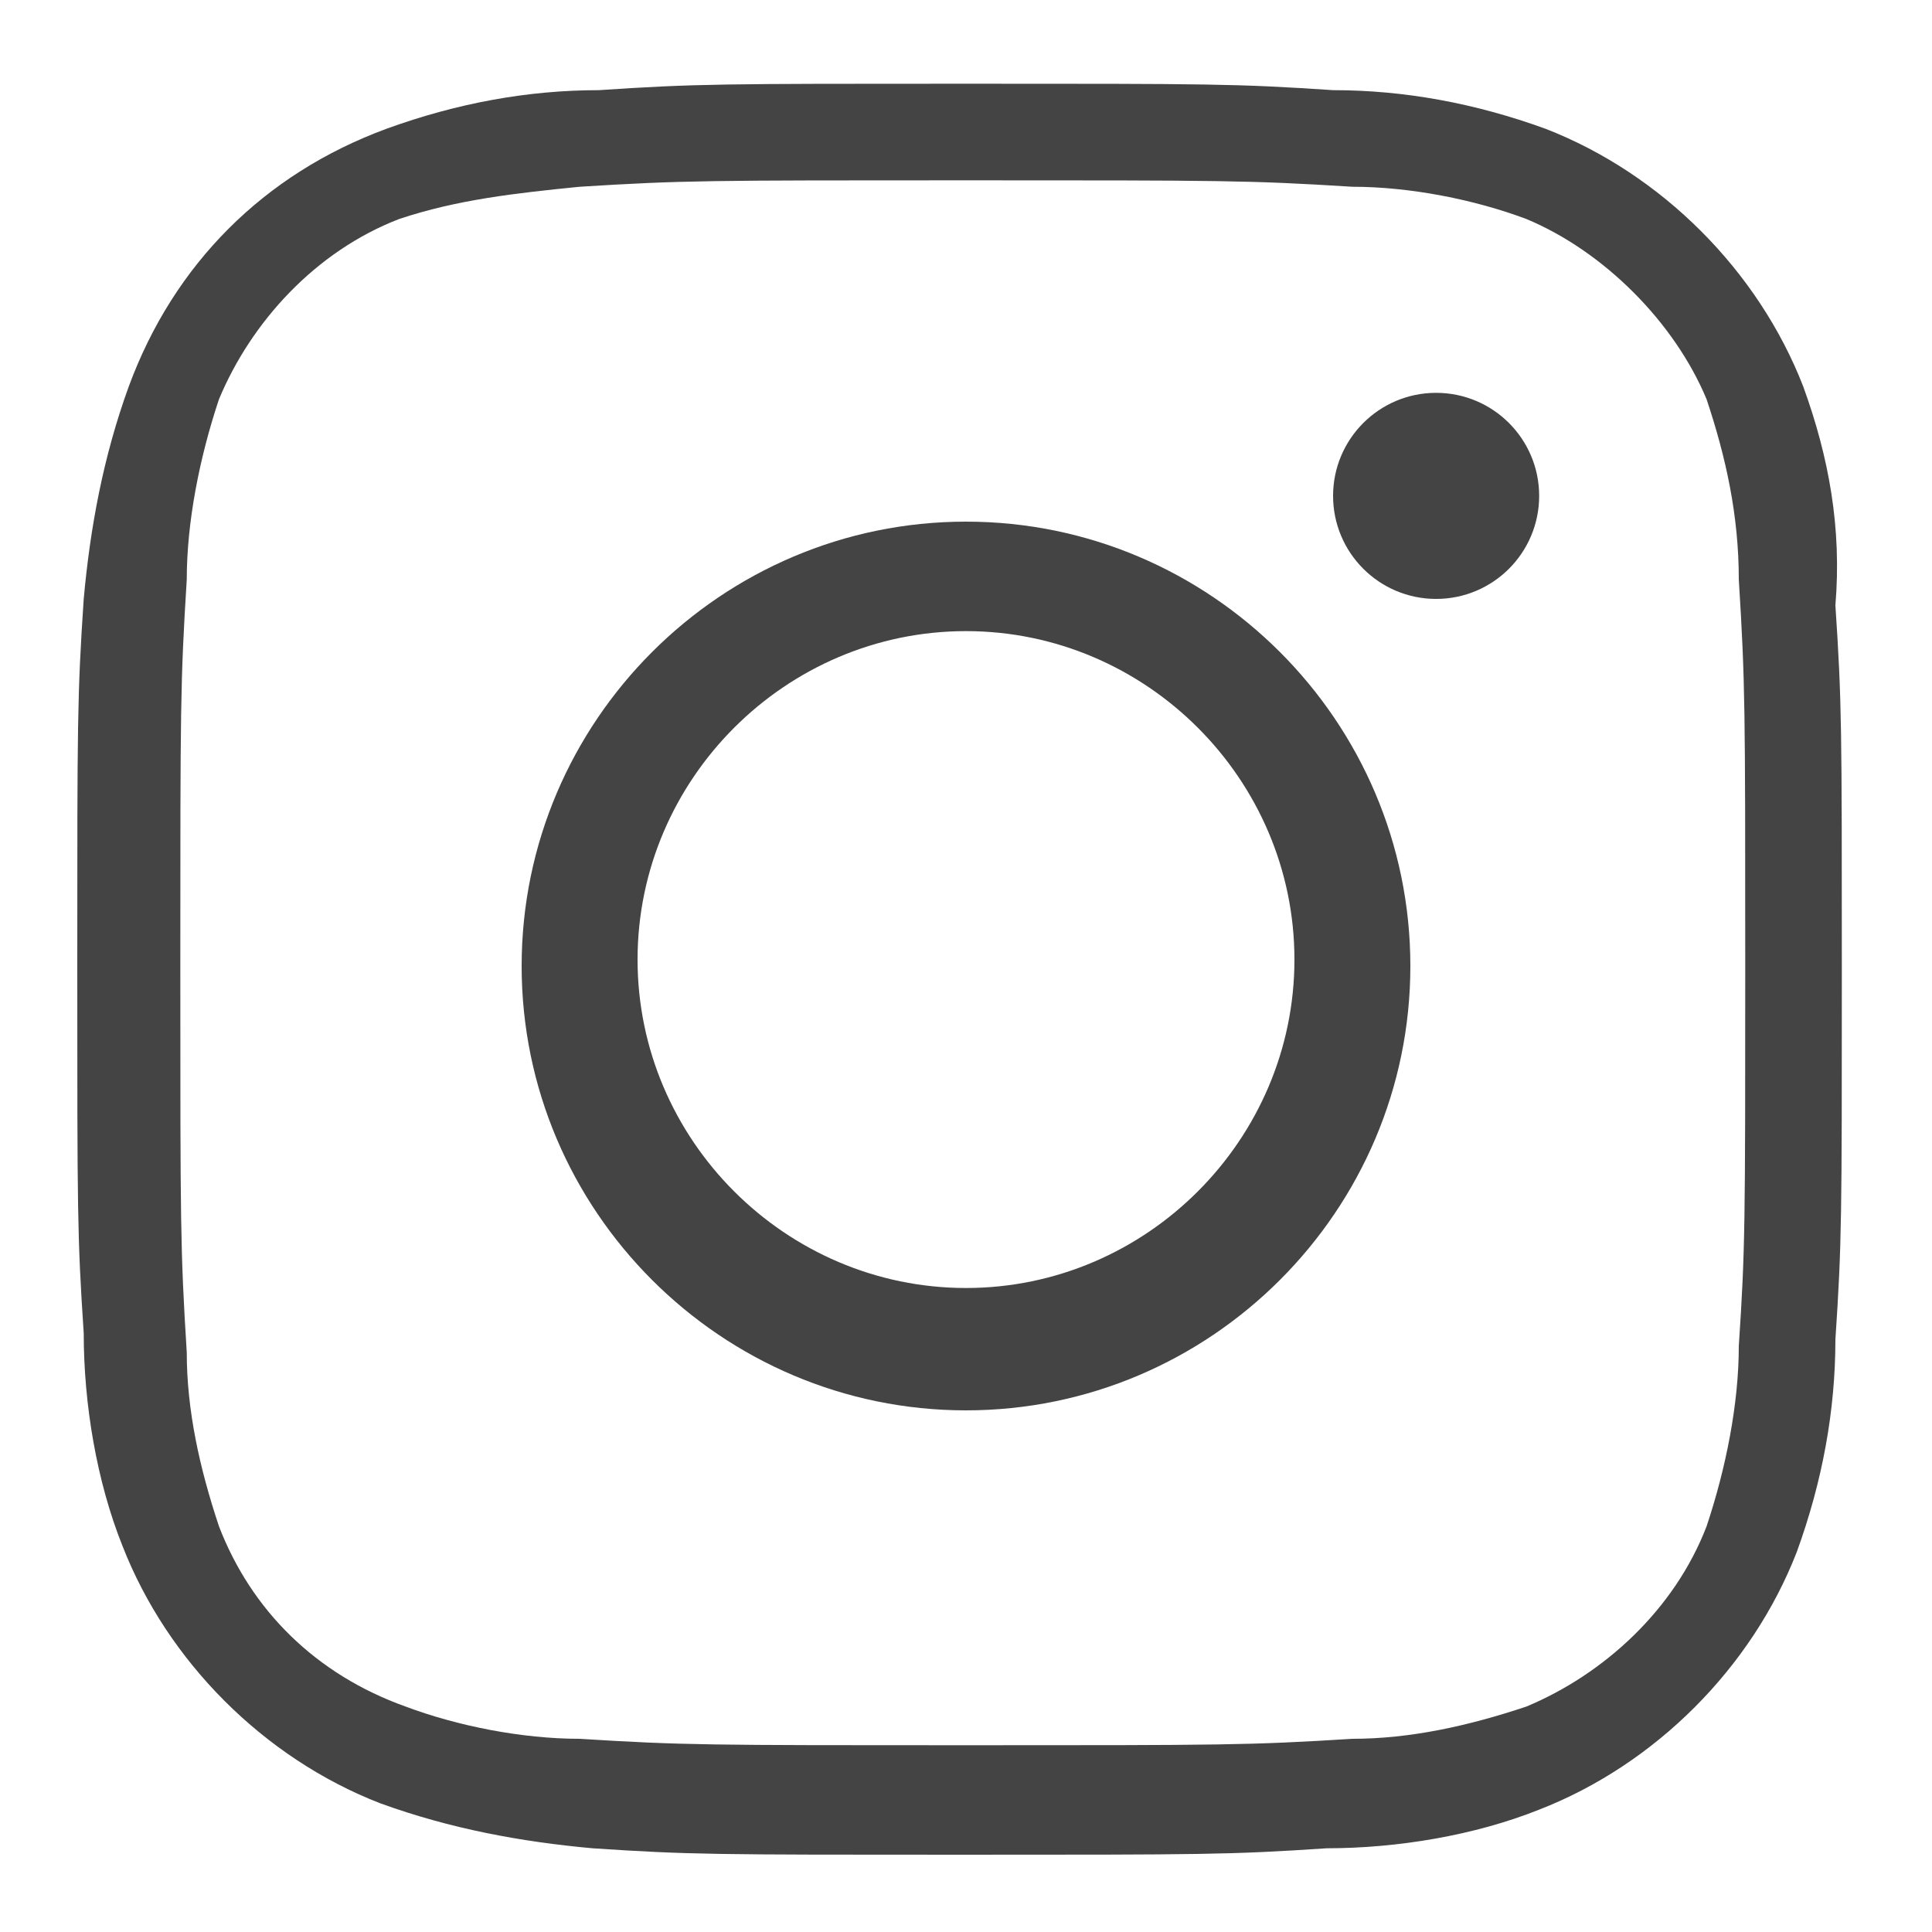
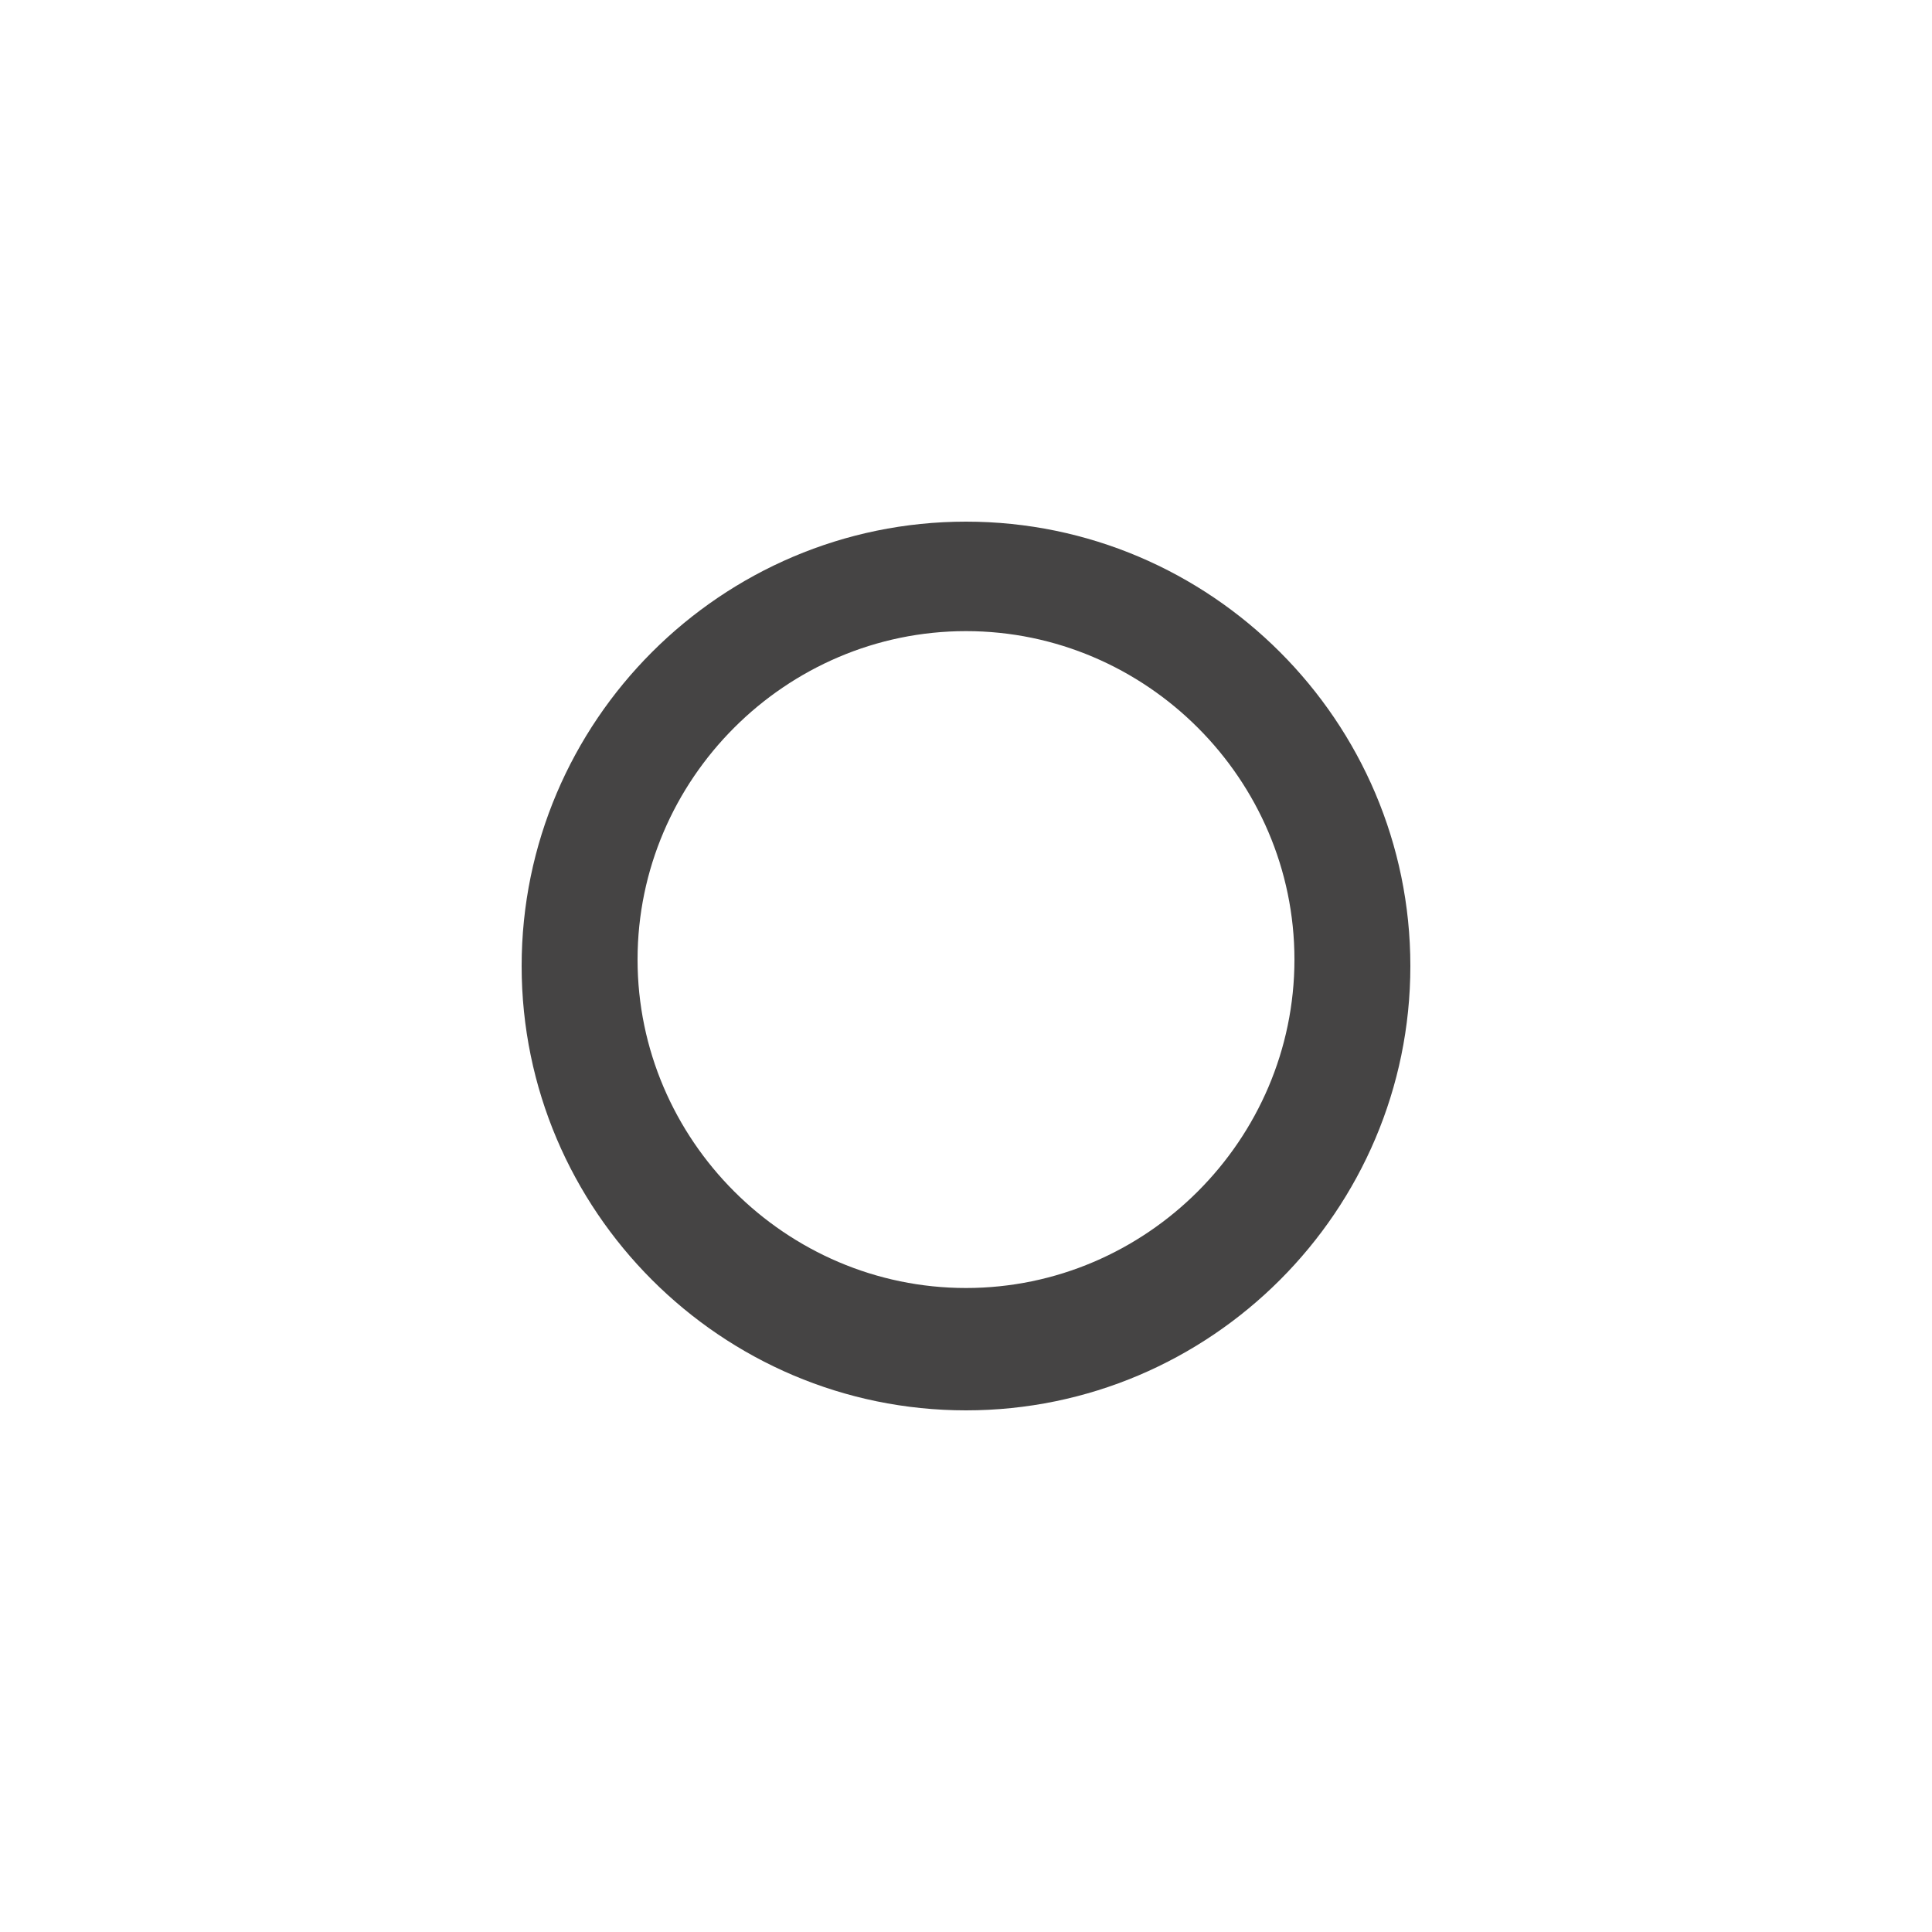
<svg xmlns="http://www.w3.org/2000/svg" version="1.1" id="レイヤー_1" x="0px" y="0px" viewBox="0 0 30 30" style="enable-background:new 0 0 30 30;" xml:space="preserve">
  <style type="text/css">
	.st0{fill:#454444;}
</style>
  <g>
    <path class="st0" d="M15,8.1c-3.8,0-6.9,3.1-6.9,6.9s3.1,6.9,6.9,6.9s6.9-3.1,6.9-6.9S18.8,8.1,15,8.1L15,8.1z M15,20   c-2.8,0-5.1-2.3-5.1-5.1s2.3-5.1,5.1-5.1s5.1,2.3,5.1,5.1S17.8,20,15,20L15,20z" />
-     <ellipse class="st0" cx="22.3" cy="7.7" rx="1.6" ry="1.6" />
-     <path class="st0" d="M28,6c-0.7-1.8-2.2-3.3-4-4c-1.1-0.4-2.2-0.6-3.3-0.6c-1.5-0.1-1.9-0.1-5.7-0.1s-4.2,0-5.7,0.1   C8.2,1.4,7.1,1.6,6,2C4.1,2.7,2.7,4.1,2,6C1.6,7.1,1.4,8.2,1.3,9.3c-0.1,1.5-0.1,1.9-0.1,5.7s0,4.2,0.1,5.7c0,1.1,0.2,2.3,0.6,3.3   c0.7,1.8,2.2,3.3,4,4c1.1,0.4,2.2,0.6,3.3,0.7c1.5,0.1,1.9,0.1,5.7,0.1s4.2,0,5.7-0.1c1.1,0,2.3-0.2,3.3-0.6c1.8-0.7,3.3-2.2,4-4   c0.4-1.1,0.6-2.2,0.6-3.3c0.1-1.5,0.1-1.9,0.1-5.7s0-4.2-0.1-5.7C28.6,8.2,28.4,7.1,28,6z M27,20.9c0,0.9-0.2,1.9-0.5,2.8   C26,25,24.9,26,23.7,26.5c-0.9,0.3-1.8,0.5-2.7,0.5c-1.6,0.1-2,0.1-6,0.1s-4.4,0-6-0.1c-0.9,0-1.9-0.2-2.7-0.5   C4.9,26,3.9,25,3.4,23.7c-0.3-0.9-0.5-1.8-0.5-2.7c-0.1-1.6-0.1-2-0.1-6s0-4.4,0.1-6c0-0.9,0.2-1.9,0.5-2.8C3.9,5,4.9,3.9,6.2,3.4   C7.1,3.1,8,3,9,2.9c1.6-0.1,2-0.1,6-0.1s4.4,0,6,0.1c0.9,0,1.9,0.2,2.7,0.5C24.9,3.9,26,5,26.5,6.2C26.8,7.1,27,8,27,9   c0.1,1.6,0.1,2,0.1,6S27.1,19.4,27,20.9L27,20.9z" />
  </g>
</svg>